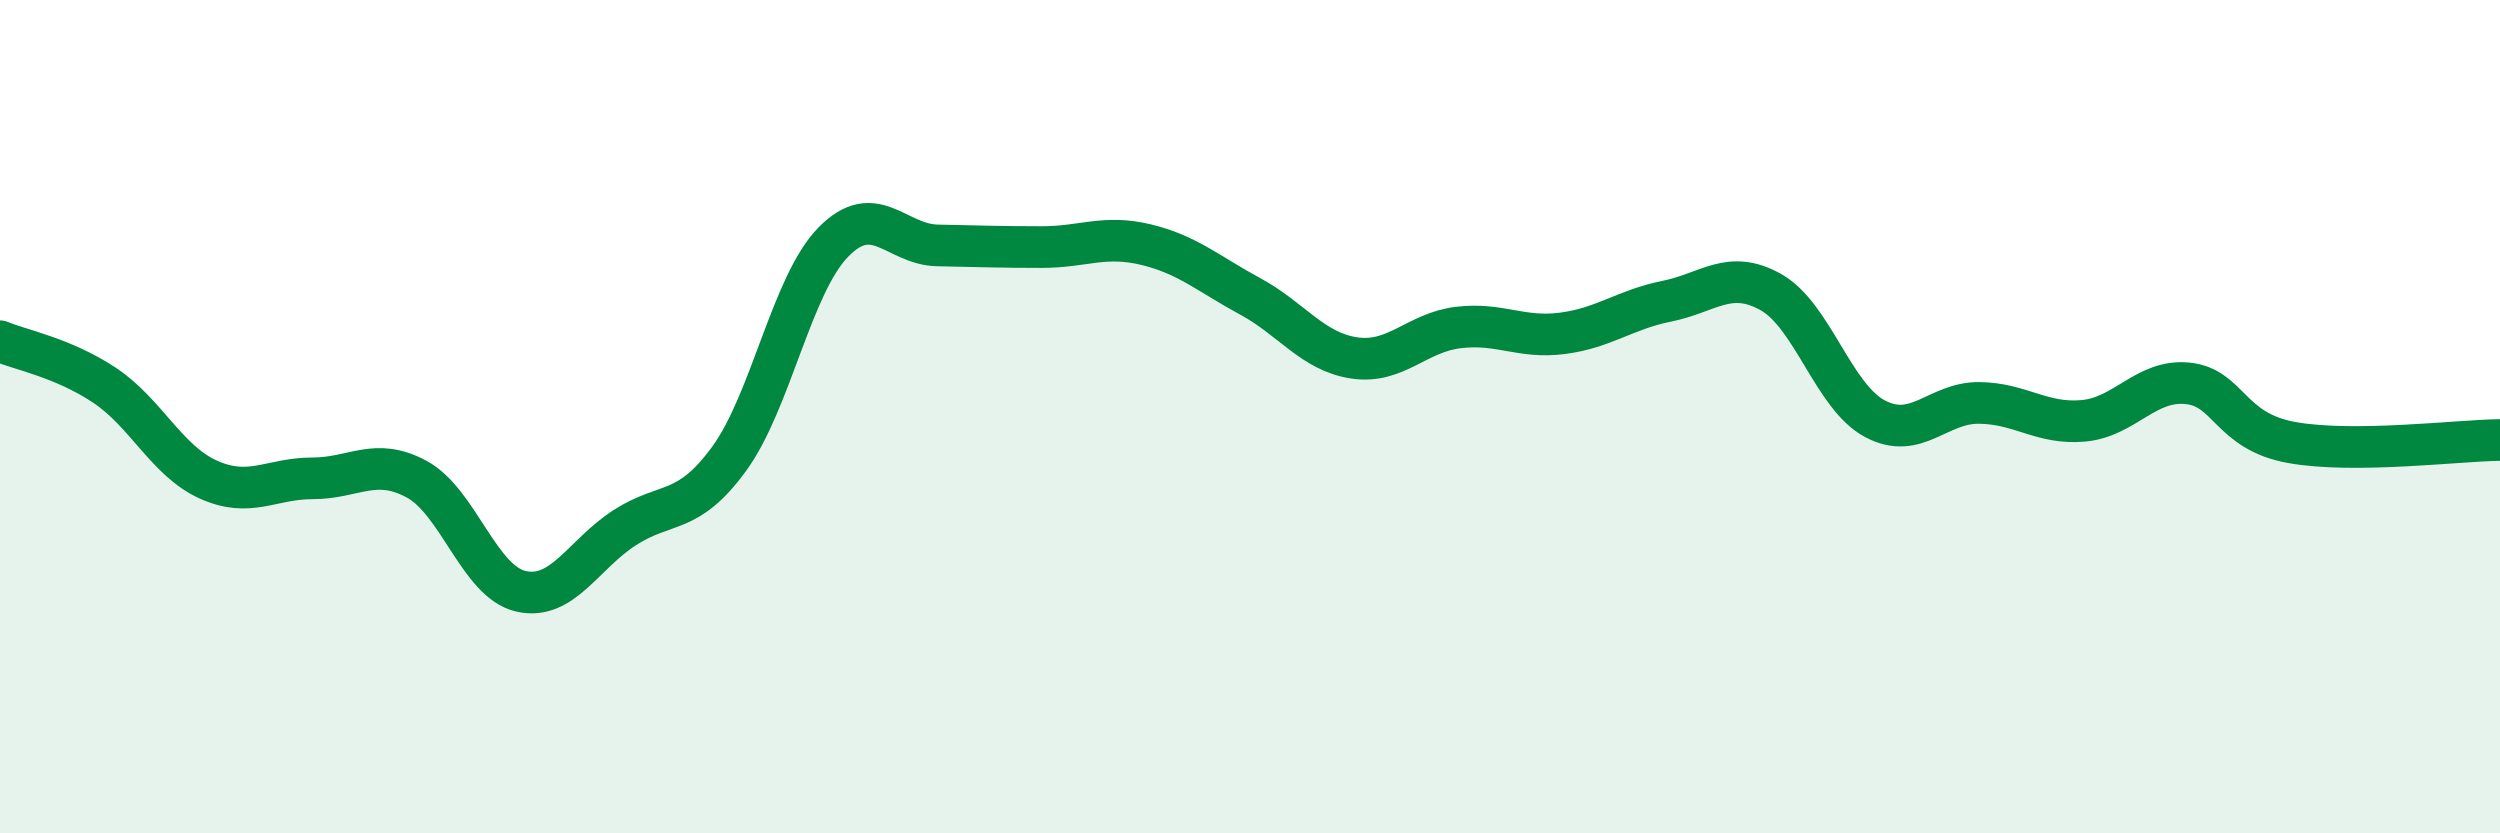
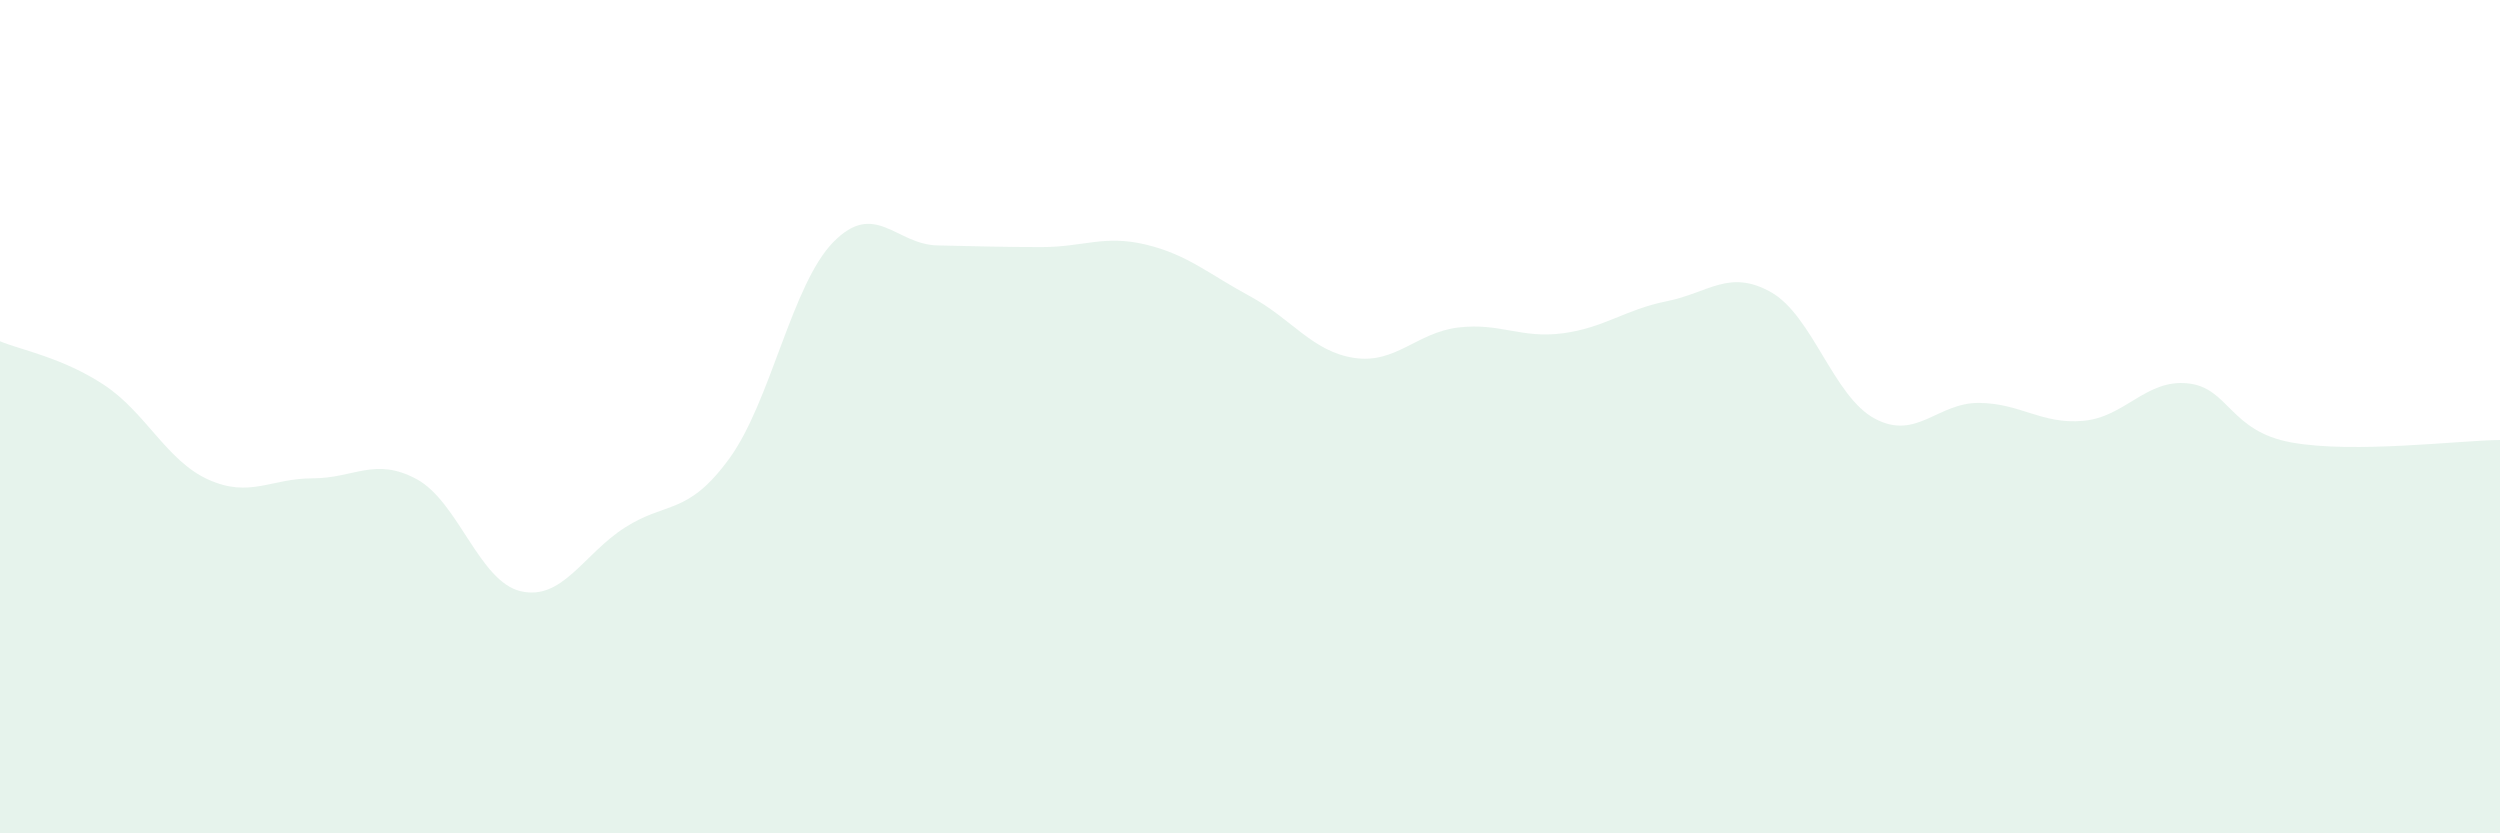
<svg xmlns="http://www.w3.org/2000/svg" width="60" height="20" viewBox="0 0 60 20">
  <path d="M 0,8.19 C 0.5,8.4 1.5,8.58 2.5,9.24 C 3.5,9.9 4,11.06 5,11.51 C 6,11.96 6.5,11.48 7.5,11.48 C 8.5,11.48 9,10.96 10,11.5 C 11,12.04 11.5,13.96 12.5,14.19 C 13.5,14.42 14,13.3 15,12.66 C 16,12.02 16.5,12.38 17.5,11.01 C 18.5,9.64 19,6.83 20,5.81 C 21,4.79 21.5,5.87 22.5,5.89 C 23.5,5.91 24,5.93 25,5.93 C 26,5.93 26.5,5.63 27.5,5.87 C 28.5,6.11 29,6.57 30,7.11 C 31,7.65 31.5,8.44 32.5,8.59 C 33.5,8.74 34,7.98 35,7.86 C 36,7.74 36.5,8.13 37.5,8 C 38.5,7.87 39,7.43 40,7.23 C 41,7.03 41.5,6.45 42.5,7.01 C 43.5,7.57 44,9.52 45,10.05 C 46,10.58 46.5,9.66 47.5,9.67 C 48.5,9.68 49,10.19 50,10.1 C 51,10.01 51.5,9.1 52.5,9.2 C 53.5,9.3 53.5,10.35 55,10.62 C 56.5,10.89 59,10.57 60,10.56L60 20L0 20Z" fill="#008740" opacity="0.1" stroke-linecap="round" stroke-linejoin="round" />
-   <path d="M 0,8.19 C 0.5,8.4 1.5,8.58 2.5,9.24 C 3.5,9.9 4,11.06 5,11.51 C 6,11.96 6.5,11.48 7.5,11.48 C 8.5,11.48 9,10.96 10,11.5 C 11,12.04 11.5,13.96 12.5,14.19 C 13.5,14.42 14,13.3 15,12.66 C 16,12.02 16.5,12.38 17.5,11.01 C 18.5,9.64 19,6.83 20,5.81 C 21,4.79 21.5,5.87 22.5,5.89 C 23.5,5.91 24,5.93 25,5.93 C 26,5.93 26.5,5.63 27.5,5.87 C 28.5,6.11 29,6.57 30,7.11 C 31,7.65 31.5,8.44 32.5,8.59 C 33.5,8.74 34,7.98 35,7.86 C 36,7.74 36.5,8.13 37.5,8 C 38.5,7.87 39,7.43 40,7.23 C 41,7.03 41.5,6.45 42.5,7.01 C 43.5,7.57 44,9.52 45,10.05 C 46,10.58 46.5,9.66 47.5,9.67 C 48.5,9.68 49,10.19 50,10.1 C 51,10.01 51.5,9.1 52.5,9.2 C 53.5,9.3 53.5,10.35 55,10.62 C 56.5,10.89 59,10.57 60,10.56" stroke="#008740" stroke-width="1" fill="none" stroke-linecap="round" stroke-linejoin="round" />
</svg>